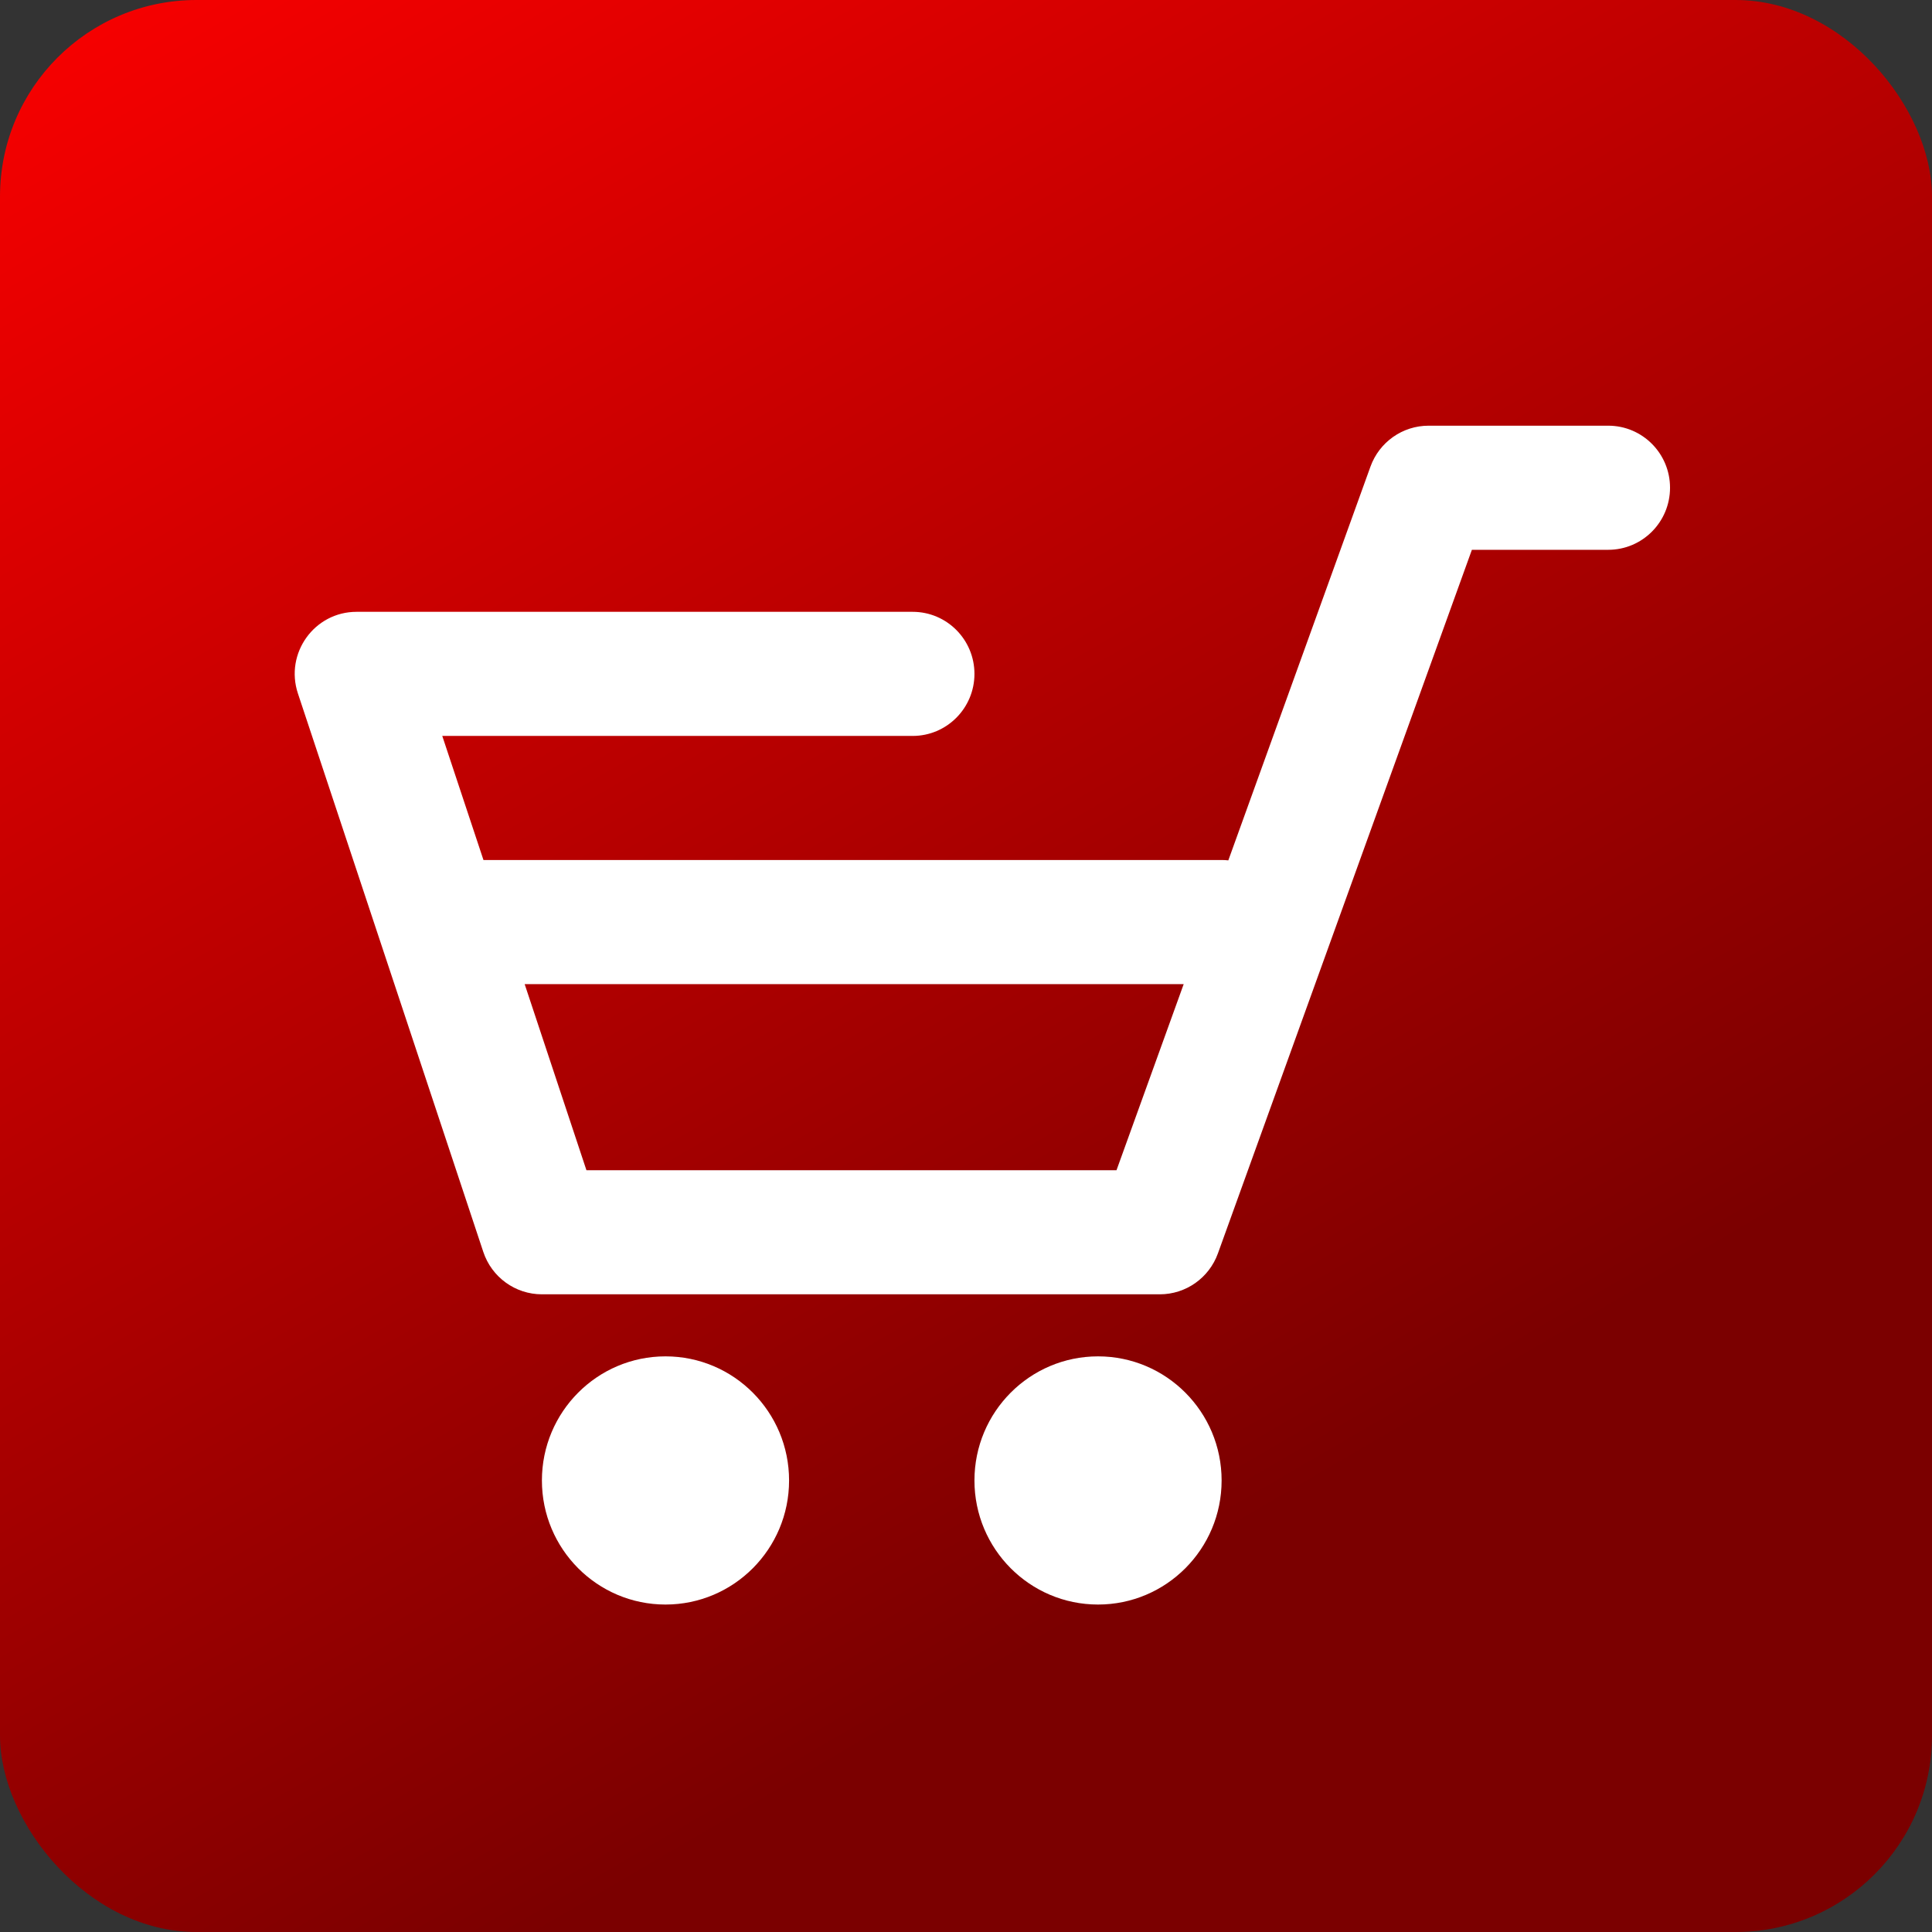
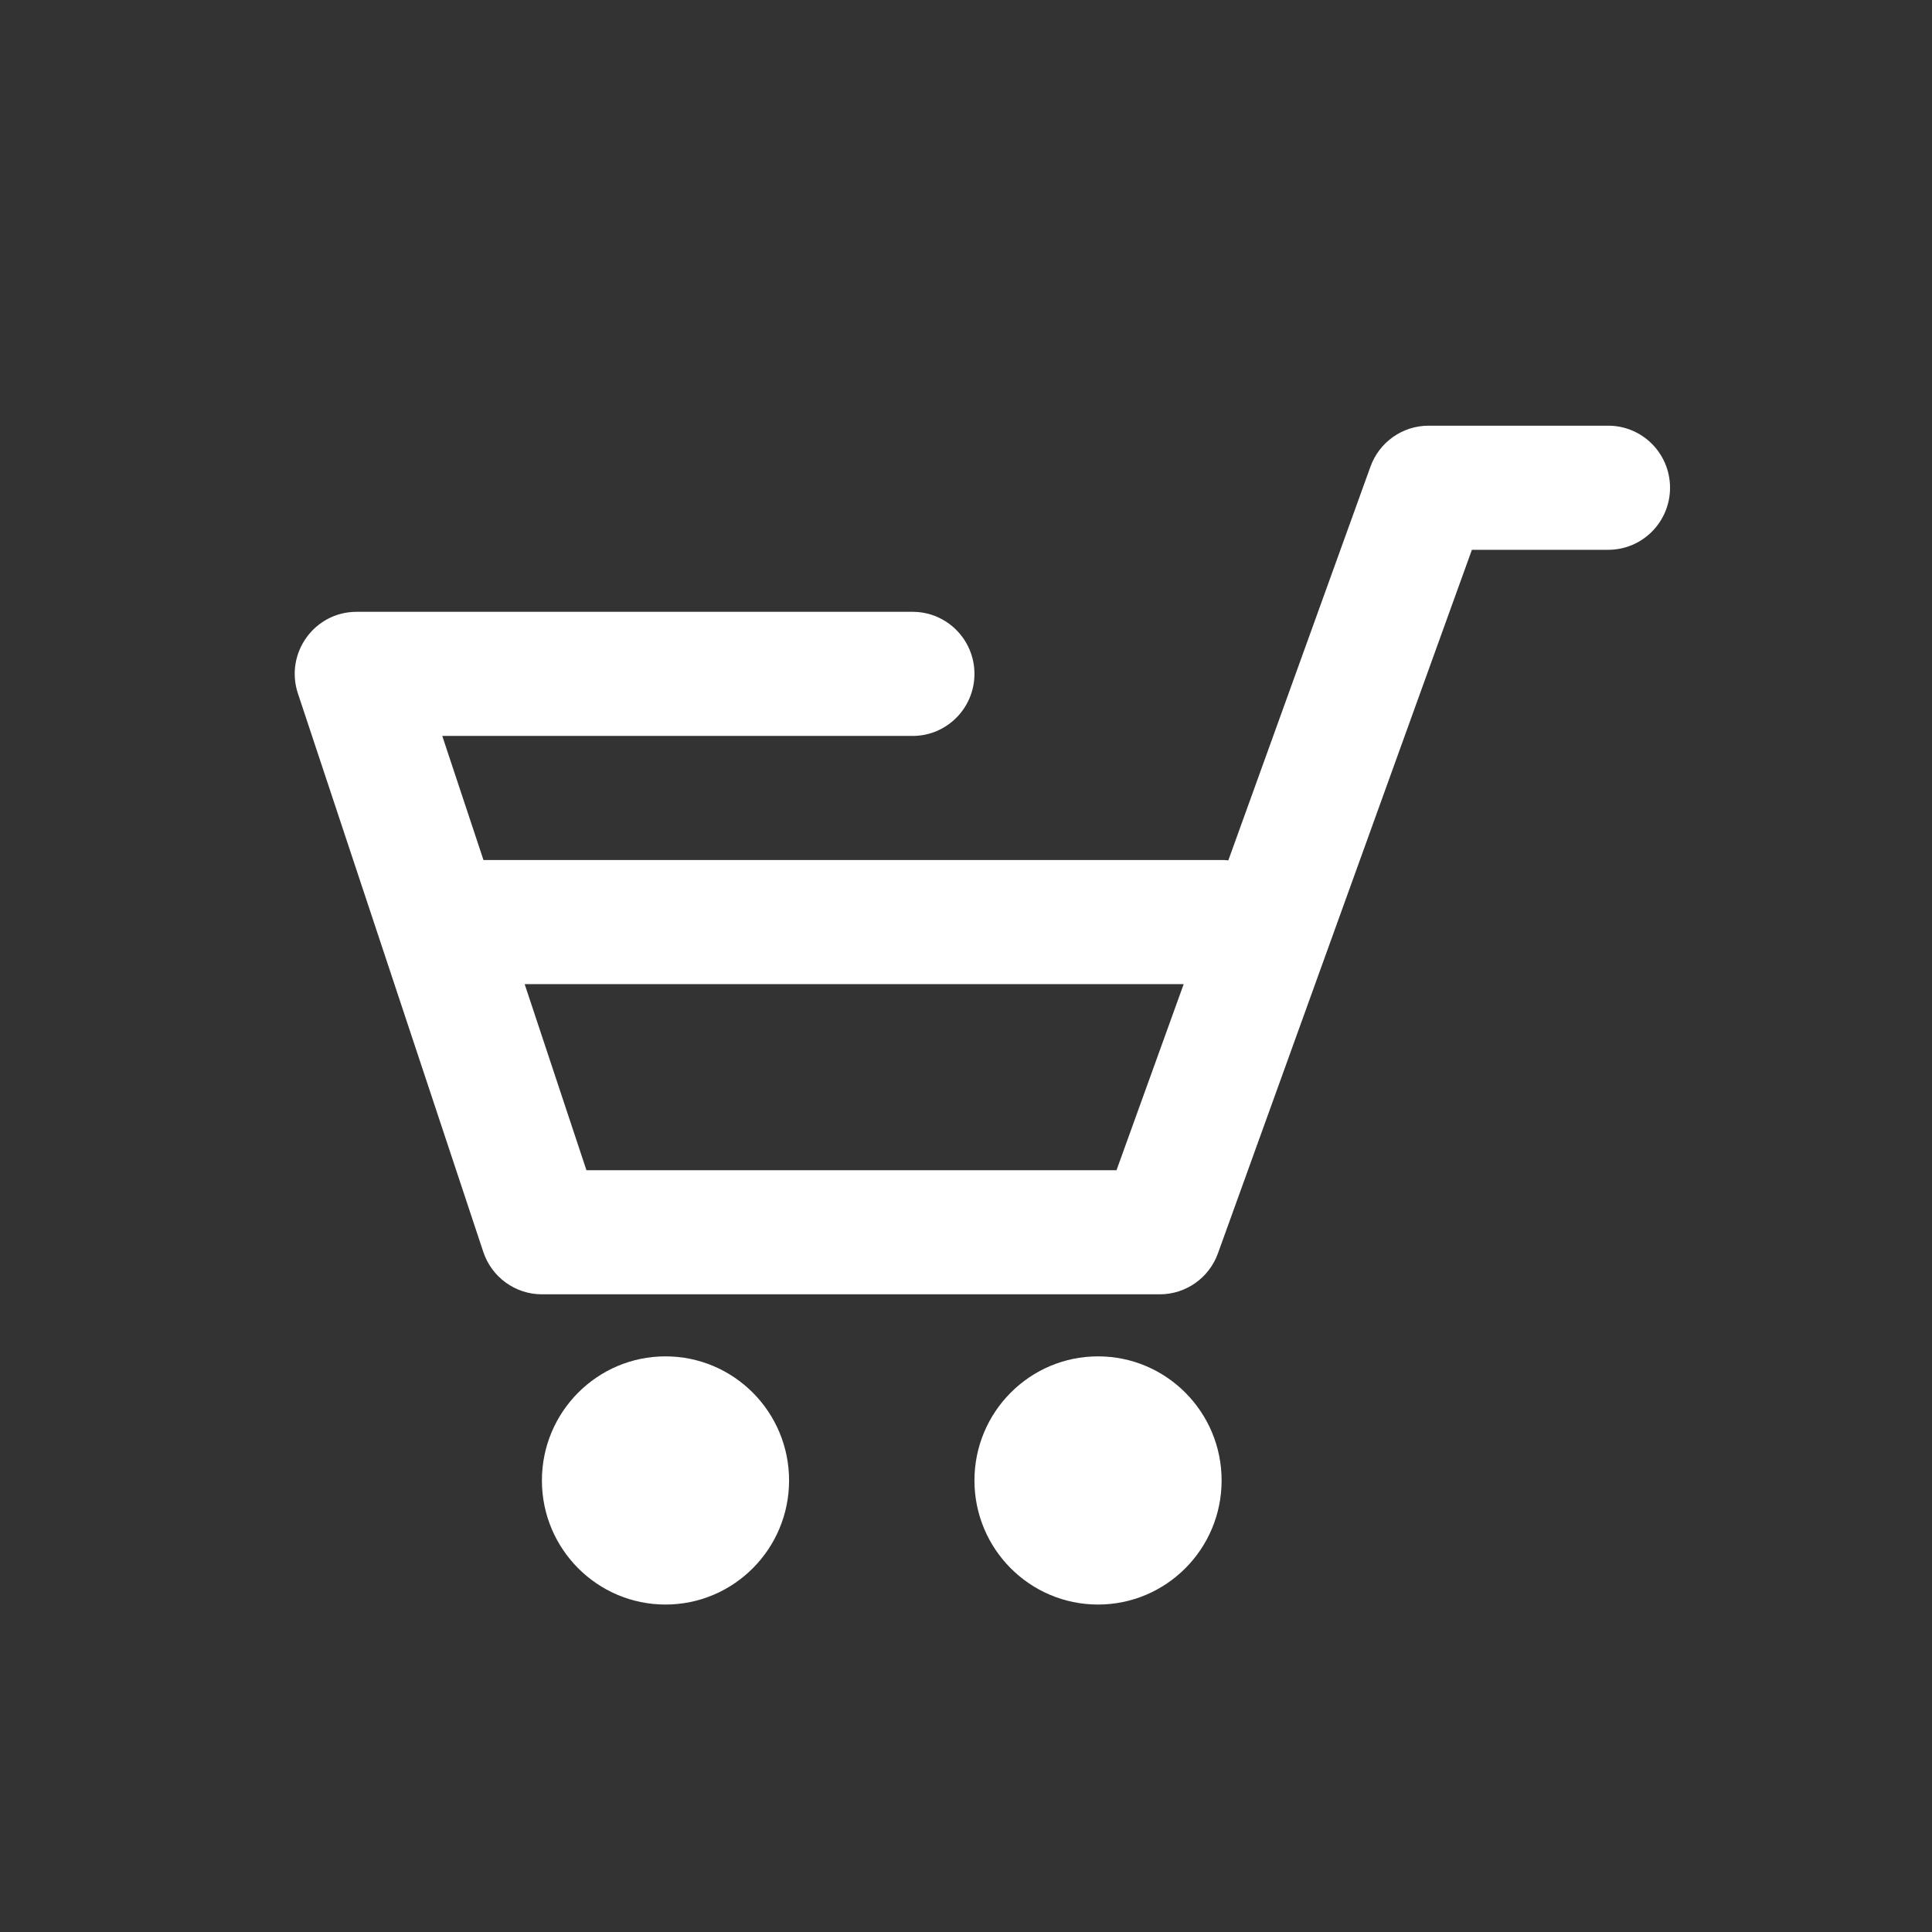
<svg xmlns="http://www.w3.org/2000/svg" width="59" height="59" viewBox="0 0 59 59" fill="none">
  <rect x="0" y="0" width="59" height="59" fill="#333333" stroke="none" />
-   <rect width="59" height="59" rx="6" fill="url(#paint0_linear_5763_1061)" />
-   <path d="M14.764 26.263H37.306C37.375 26.263 37.444 26.267 37.511 26.274L41.852 14.249C42.123 13.499 42.832 13 43.626 13H49.113C50.155 13 51 13.848 51 14.895C51 15.941 50.155 16.79 49.113 16.79H44.949L37.193 38.277C36.922 39.027 36.213 39.526 35.419 39.526H16.549C15.737 39.526 15.016 39.004 14.759 38.231L9.098 21.178C8.691 19.951 9.6 18.684 10.888 18.684H27.871C28.913 18.684 29.758 19.532 29.758 20.579C29.758 21.625 28.913 22.474 27.871 22.474H13.506L14.764 26.263ZM16.022 30.053L17.909 35.737H34.096L36.148 30.053H16.022ZM20.323 49C18.239 49 16.549 47.303 16.549 45.211C16.549 43.118 18.239 41.421 20.323 41.421C22.407 41.421 24.097 43.118 24.097 45.211C24.097 47.303 22.407 49 20.323 49ZM33.532 49C31.448 49 29.758 47.303 29.758 45.211C29.758 43.118 31.448 41.421 33.532 41.421C35.616 41.421 37.306 43.118 37.306 45.211C37.306 47.303 35.616 49 33.532 49Z" fill="white" />
+   <path d="M14.764 26.263H37.306C37.375 26.263 37.444 26.267 37.511 26.274L41.852 14.249C42.123 13.499 42.832 13 43.626 13H49.113C50.155 13 51 13.848 51 14.895C51 15.941 50.155 16.79 49.113 16.79H44.949L37.193 38.277C36.922 39.027 36.213 39.526 35.419 39.526H16.549C15.737 39.526 15.016 39.004 14.759 38.231L9.098 21.178C8.691 19.951 9.6 18.684 10.888 18.684H27.871C28.913 18.684 29.758 19.532 29.758 20.579C29.758 21.625 28.913 22.474 27.871 22.474H13.506L14.764 26.263M16.022 30.053L17.909 35.737H34.096L36.148 30.053H16.022ZM20.323 49C18.239 49 16.549 47.303 16.549 45.211C16.549 43.118 18.239 41.421 20.323 41.421C22.407 41.421 24.097 43.118 24.097 45.211C24.097 47.303 22.407 49 20.323 49ZM33.532 49C31.448 49 29.758 47.303 29.758 45.211C29.758 43.118 31.448 41.421 33.532 41.421C35.616 41.421 37.306 43.118 37.306 45.211C37.306 47.303 35.616 49 33.532 49Z" fill="white" />
  <defs>
    <linearGradient id="paint0_linear_5763_1061" x1="0" y1="0" x2="29.927" y2="51.304" gradientUnits="userSpaceOnUse">
      <stop stop-color="#FA0000" />
      <stop offset="1" stop-color="#7B0000" />
    </linearGradient>
  </defs>
</svg>